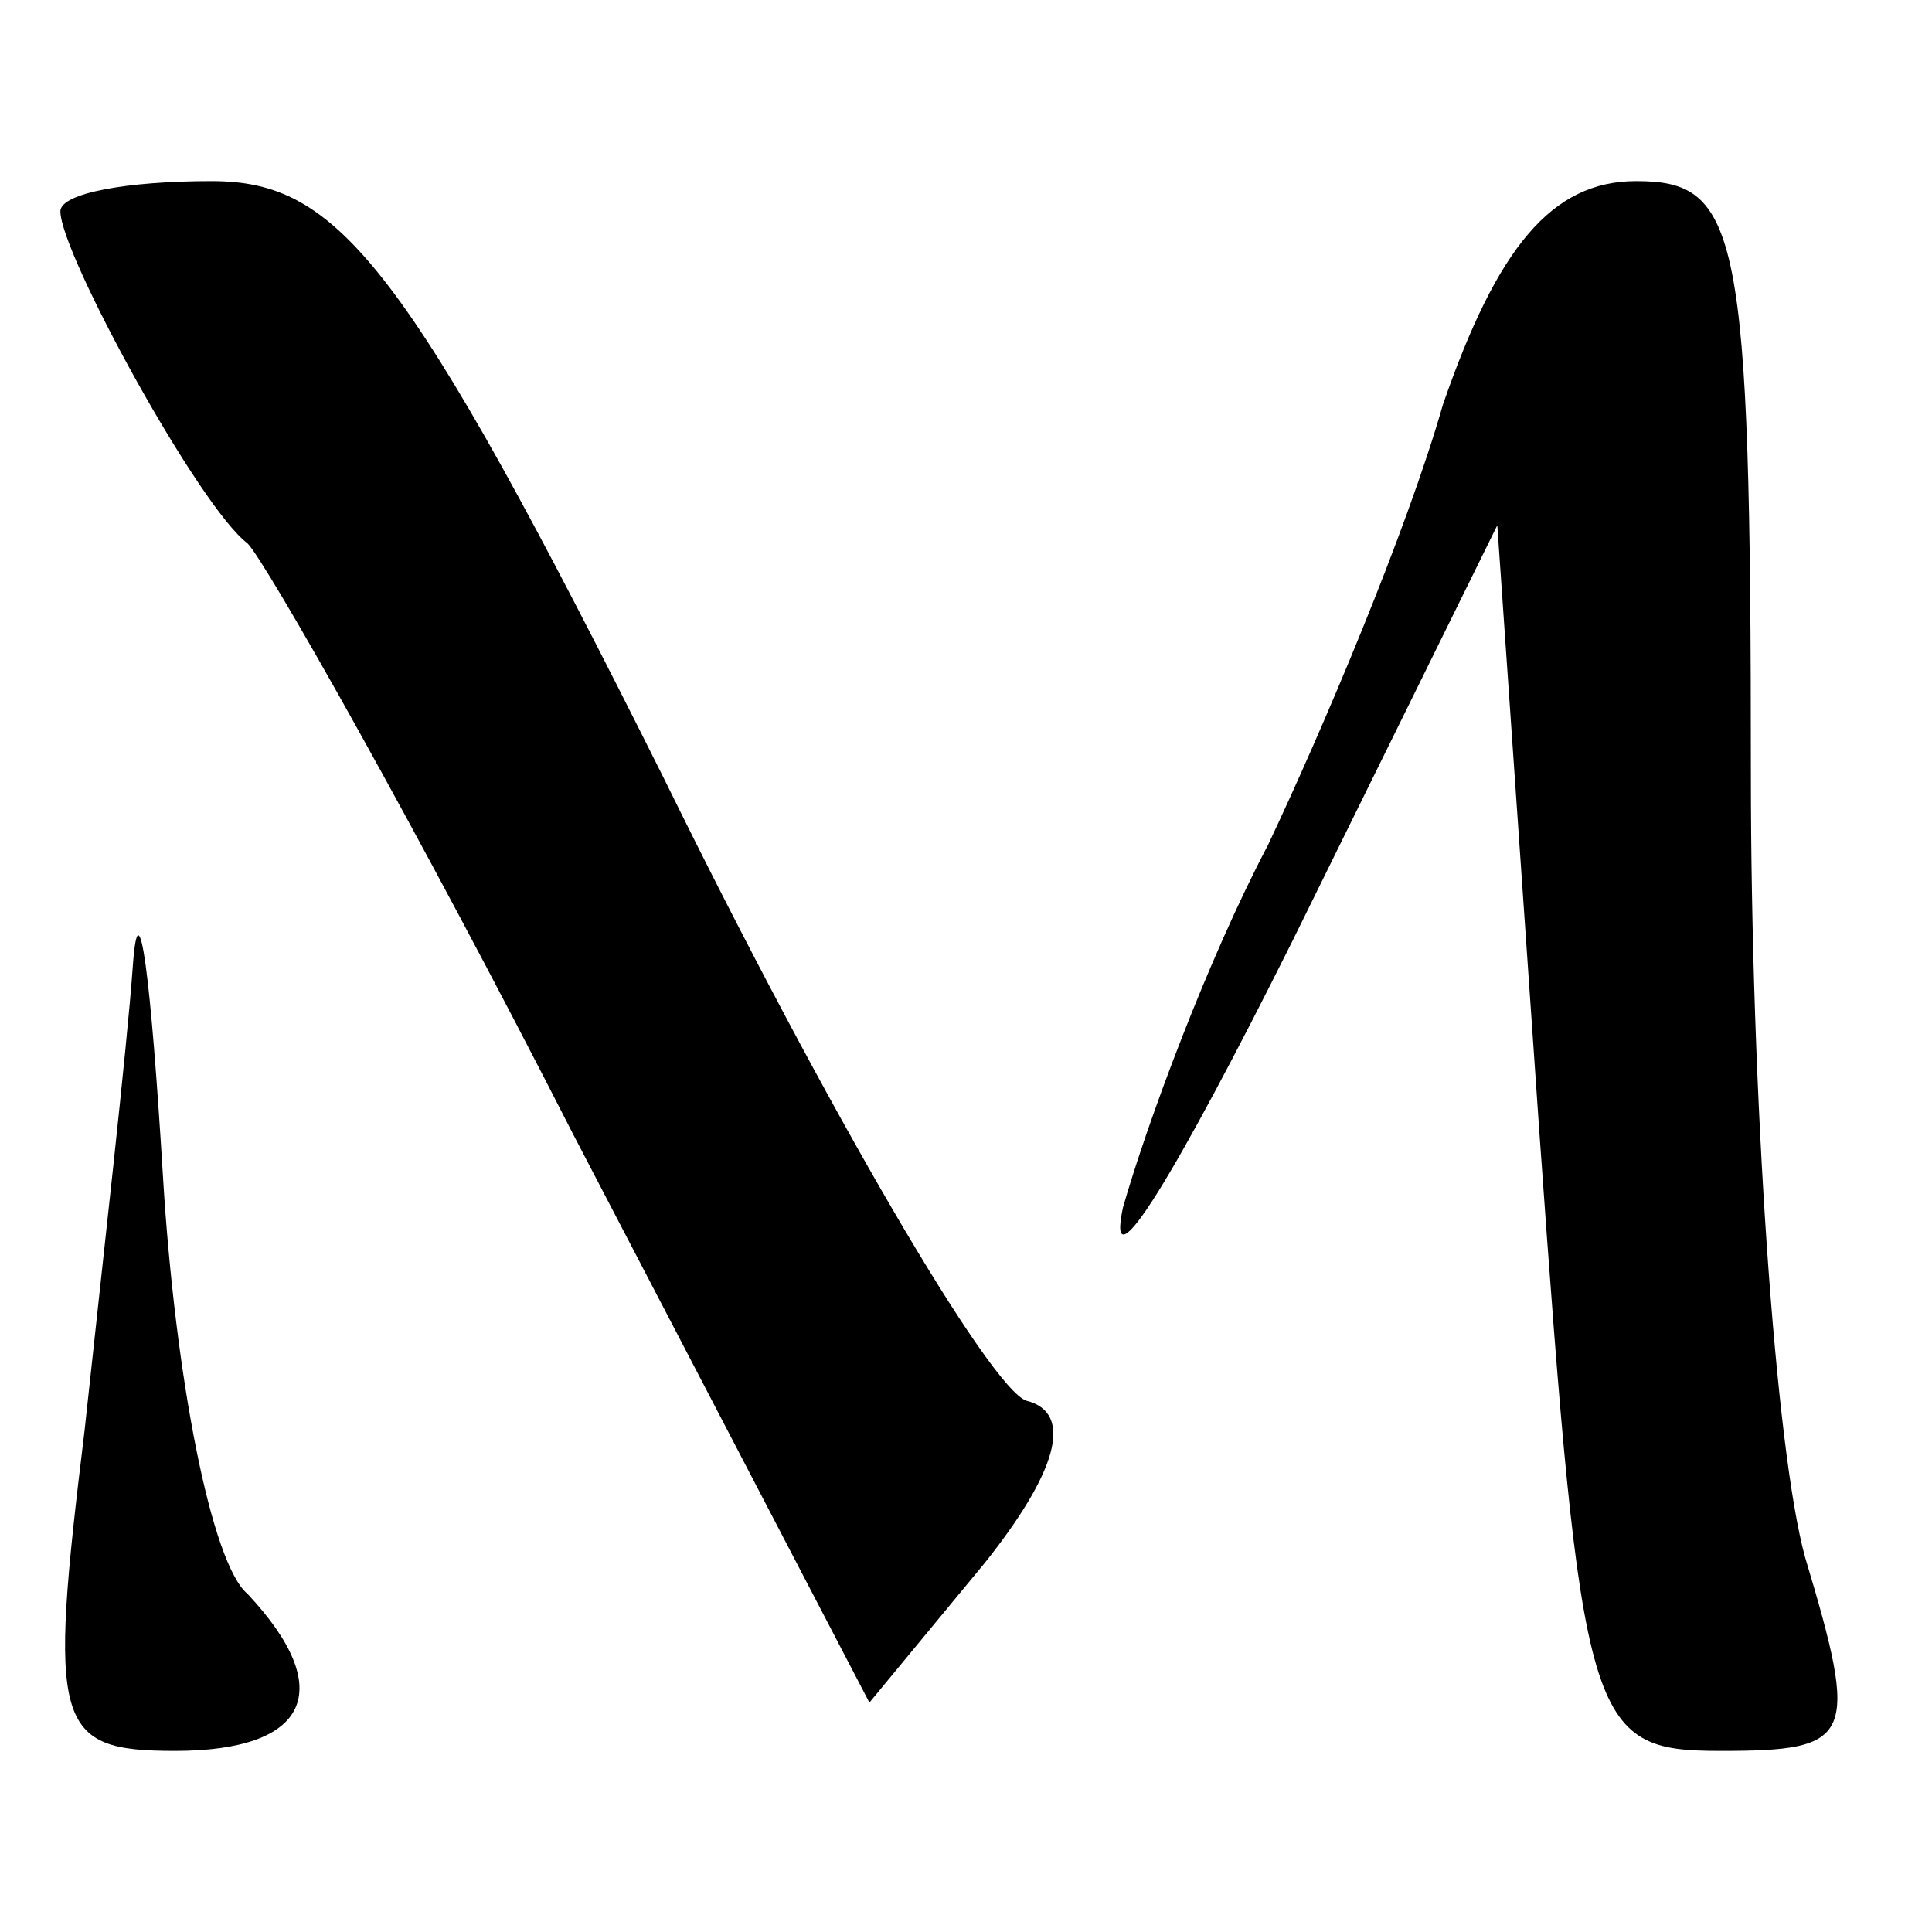
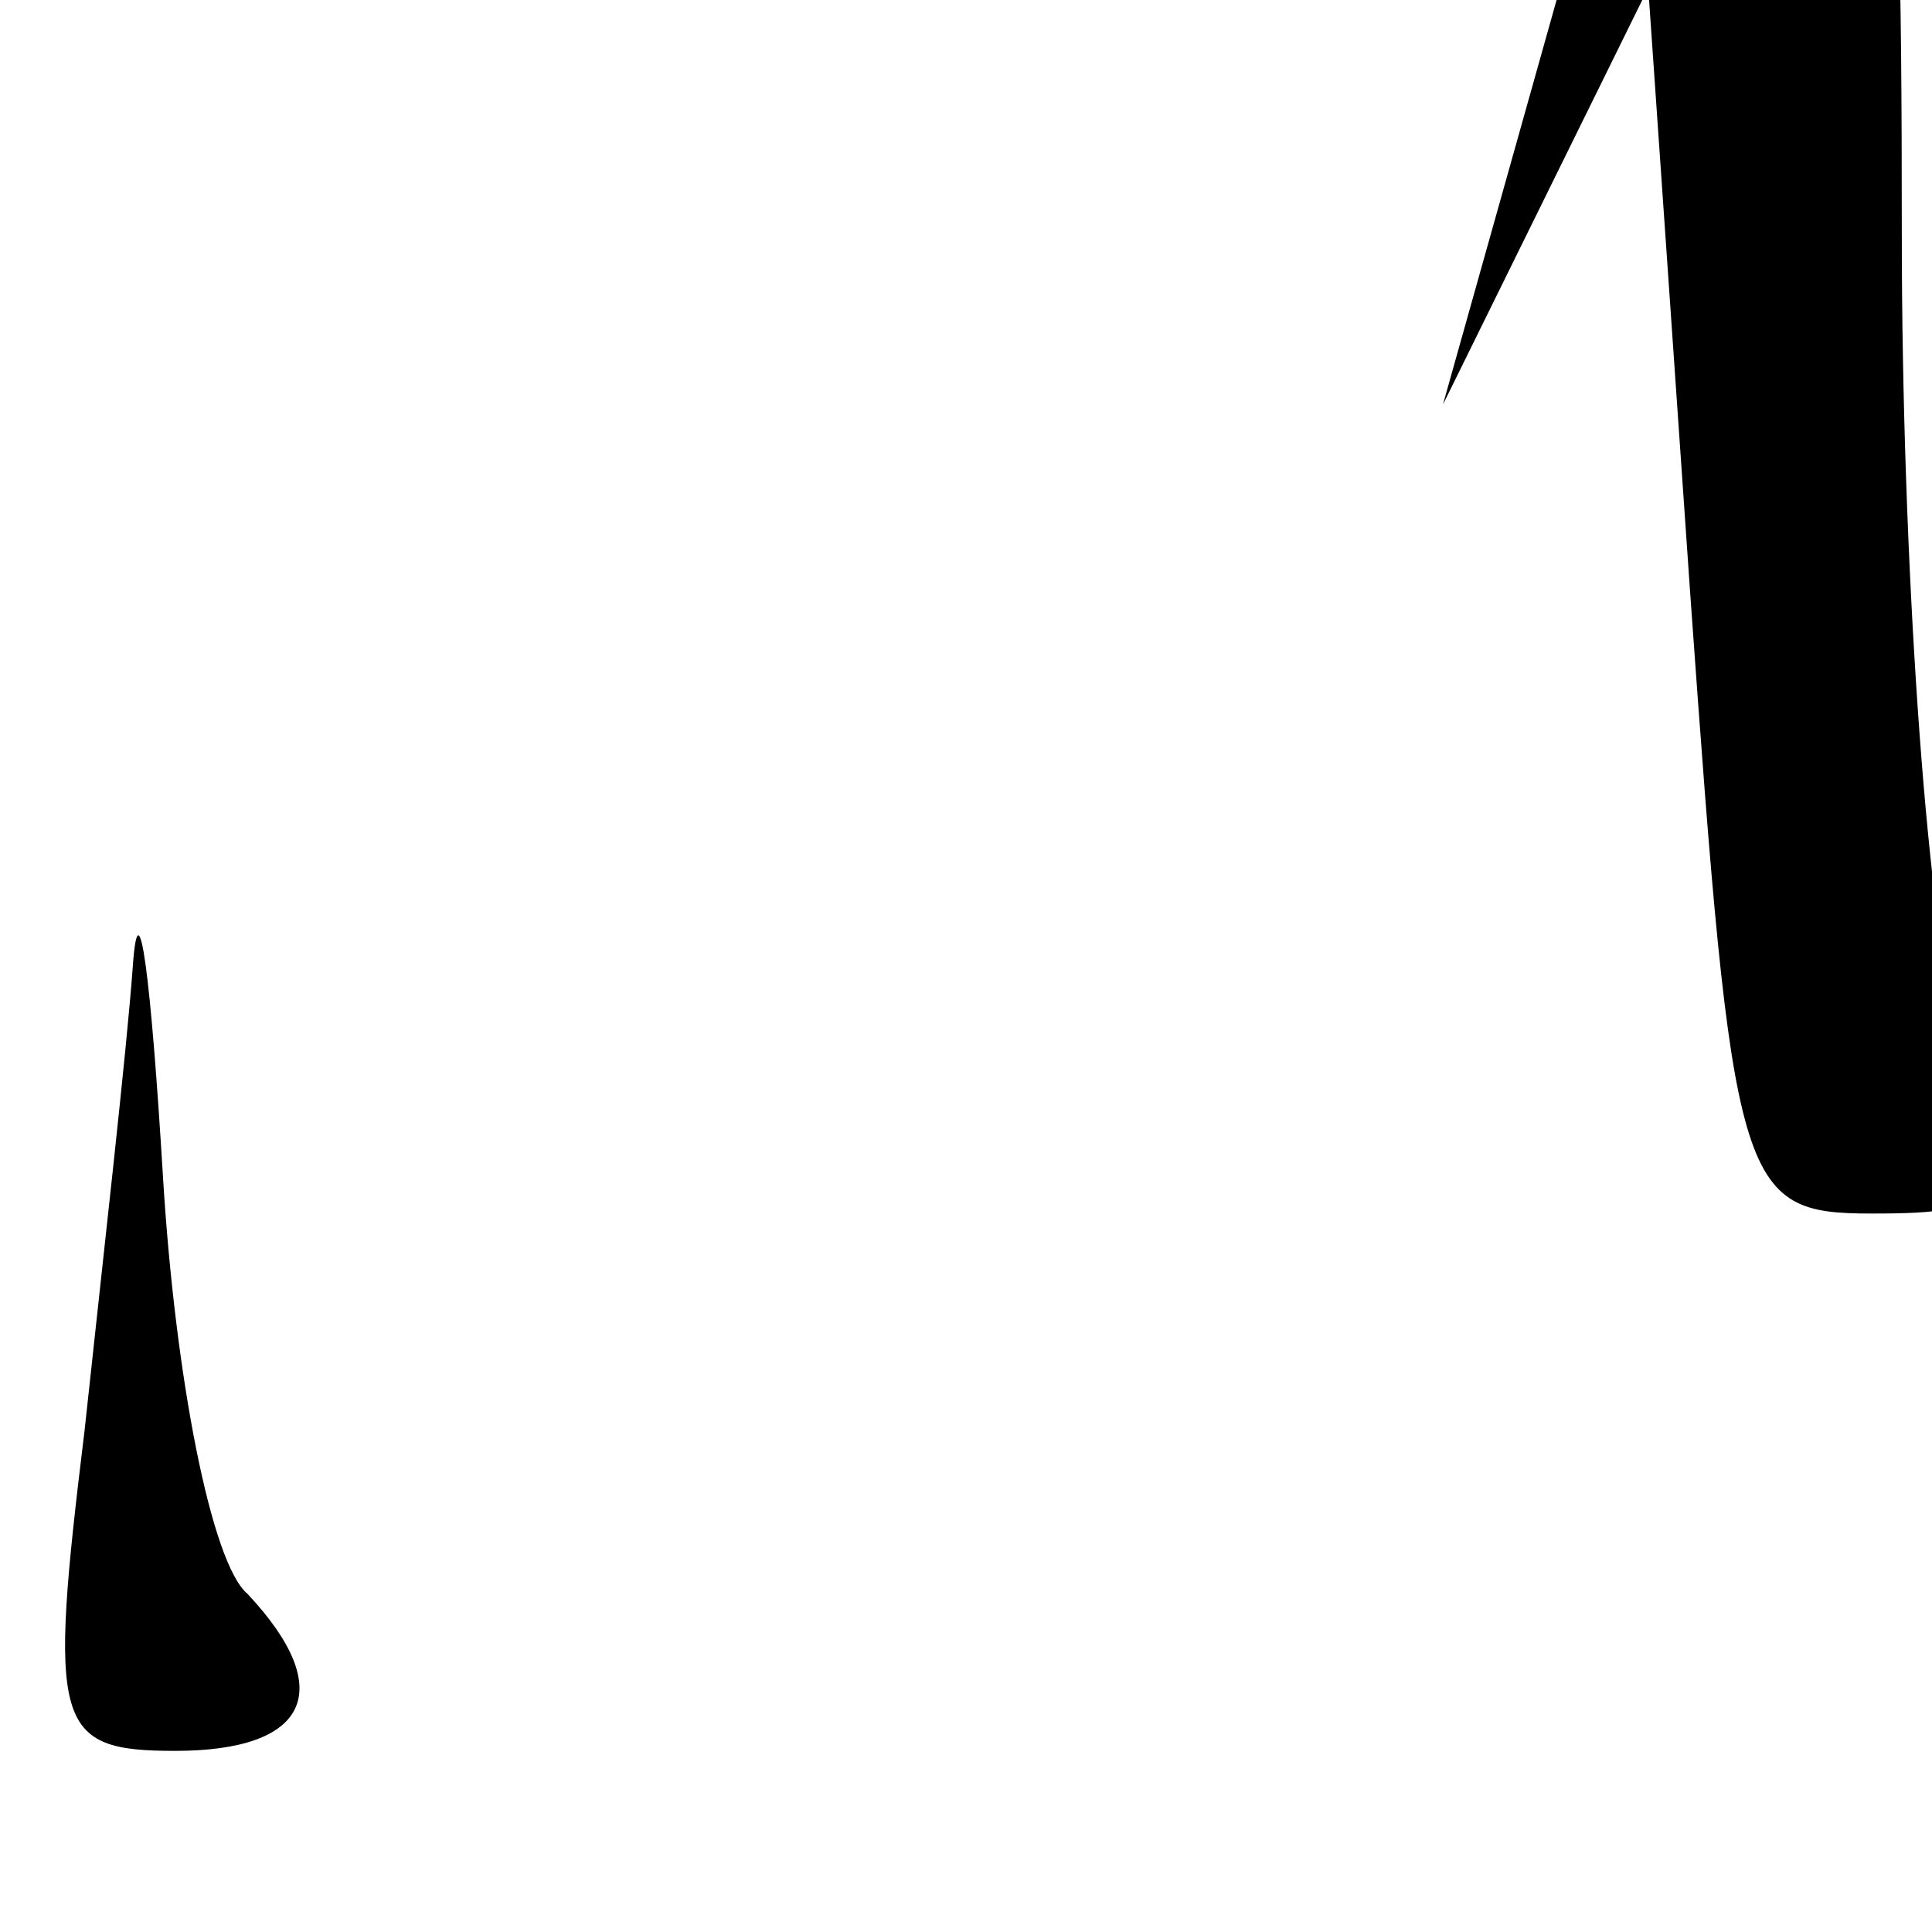
<svg xmlns="http://www.w3.org/2000/svg" version="1.0" width="32pt" height="32pt" viewBox="0 0 32 32" preserveAspectRatio="xMidYMid meet">
  <g transform="translate(0,32) scale(0.1,-0.1)" fill="#000000" stroke="none">
-     <path d="M10 285 c0 -7 23 -49 31 -55 3 -3 28 -47 54 -98 l49 -94 19 23 c12 15 15 25 7 27 -6 2 -33 48 -60 103 -43 86 -54 99 -75 99 -14 0 -25 -2 -25 -5z" />
-     <path d="M239 253 c-6 -21 -20 -54 -29 -73 -10 -19 -20 -46 -24 -60 -3 -14 9 6 28 44 l34 69 7 -101 c7 -98 8 -102 30 -102 22 0 23 2 14 32 -5 18 -9 77 -9 130 0 90 -2 98 -19 98 -14 0 -23 -11 -32 -37z" />
+     <path d="M239 253 l34 69 7 -101 c7 -98 8 -102 30 -102 22 0 23 2 14 32 -5 18 -9 77 -9 130 0 90 -2 98 -19 98 -14 0 -23 -11 -32 -37z" />
    <path d="M22 160 c-1 -14 -5 -49 -8 -77 -6 -49 -5 -53 15 -53 22 0 27 10 12 26 -6 5 -12 36 -14 69 -2 33 -4 49 -5 35z" />
  </g>
</svg>